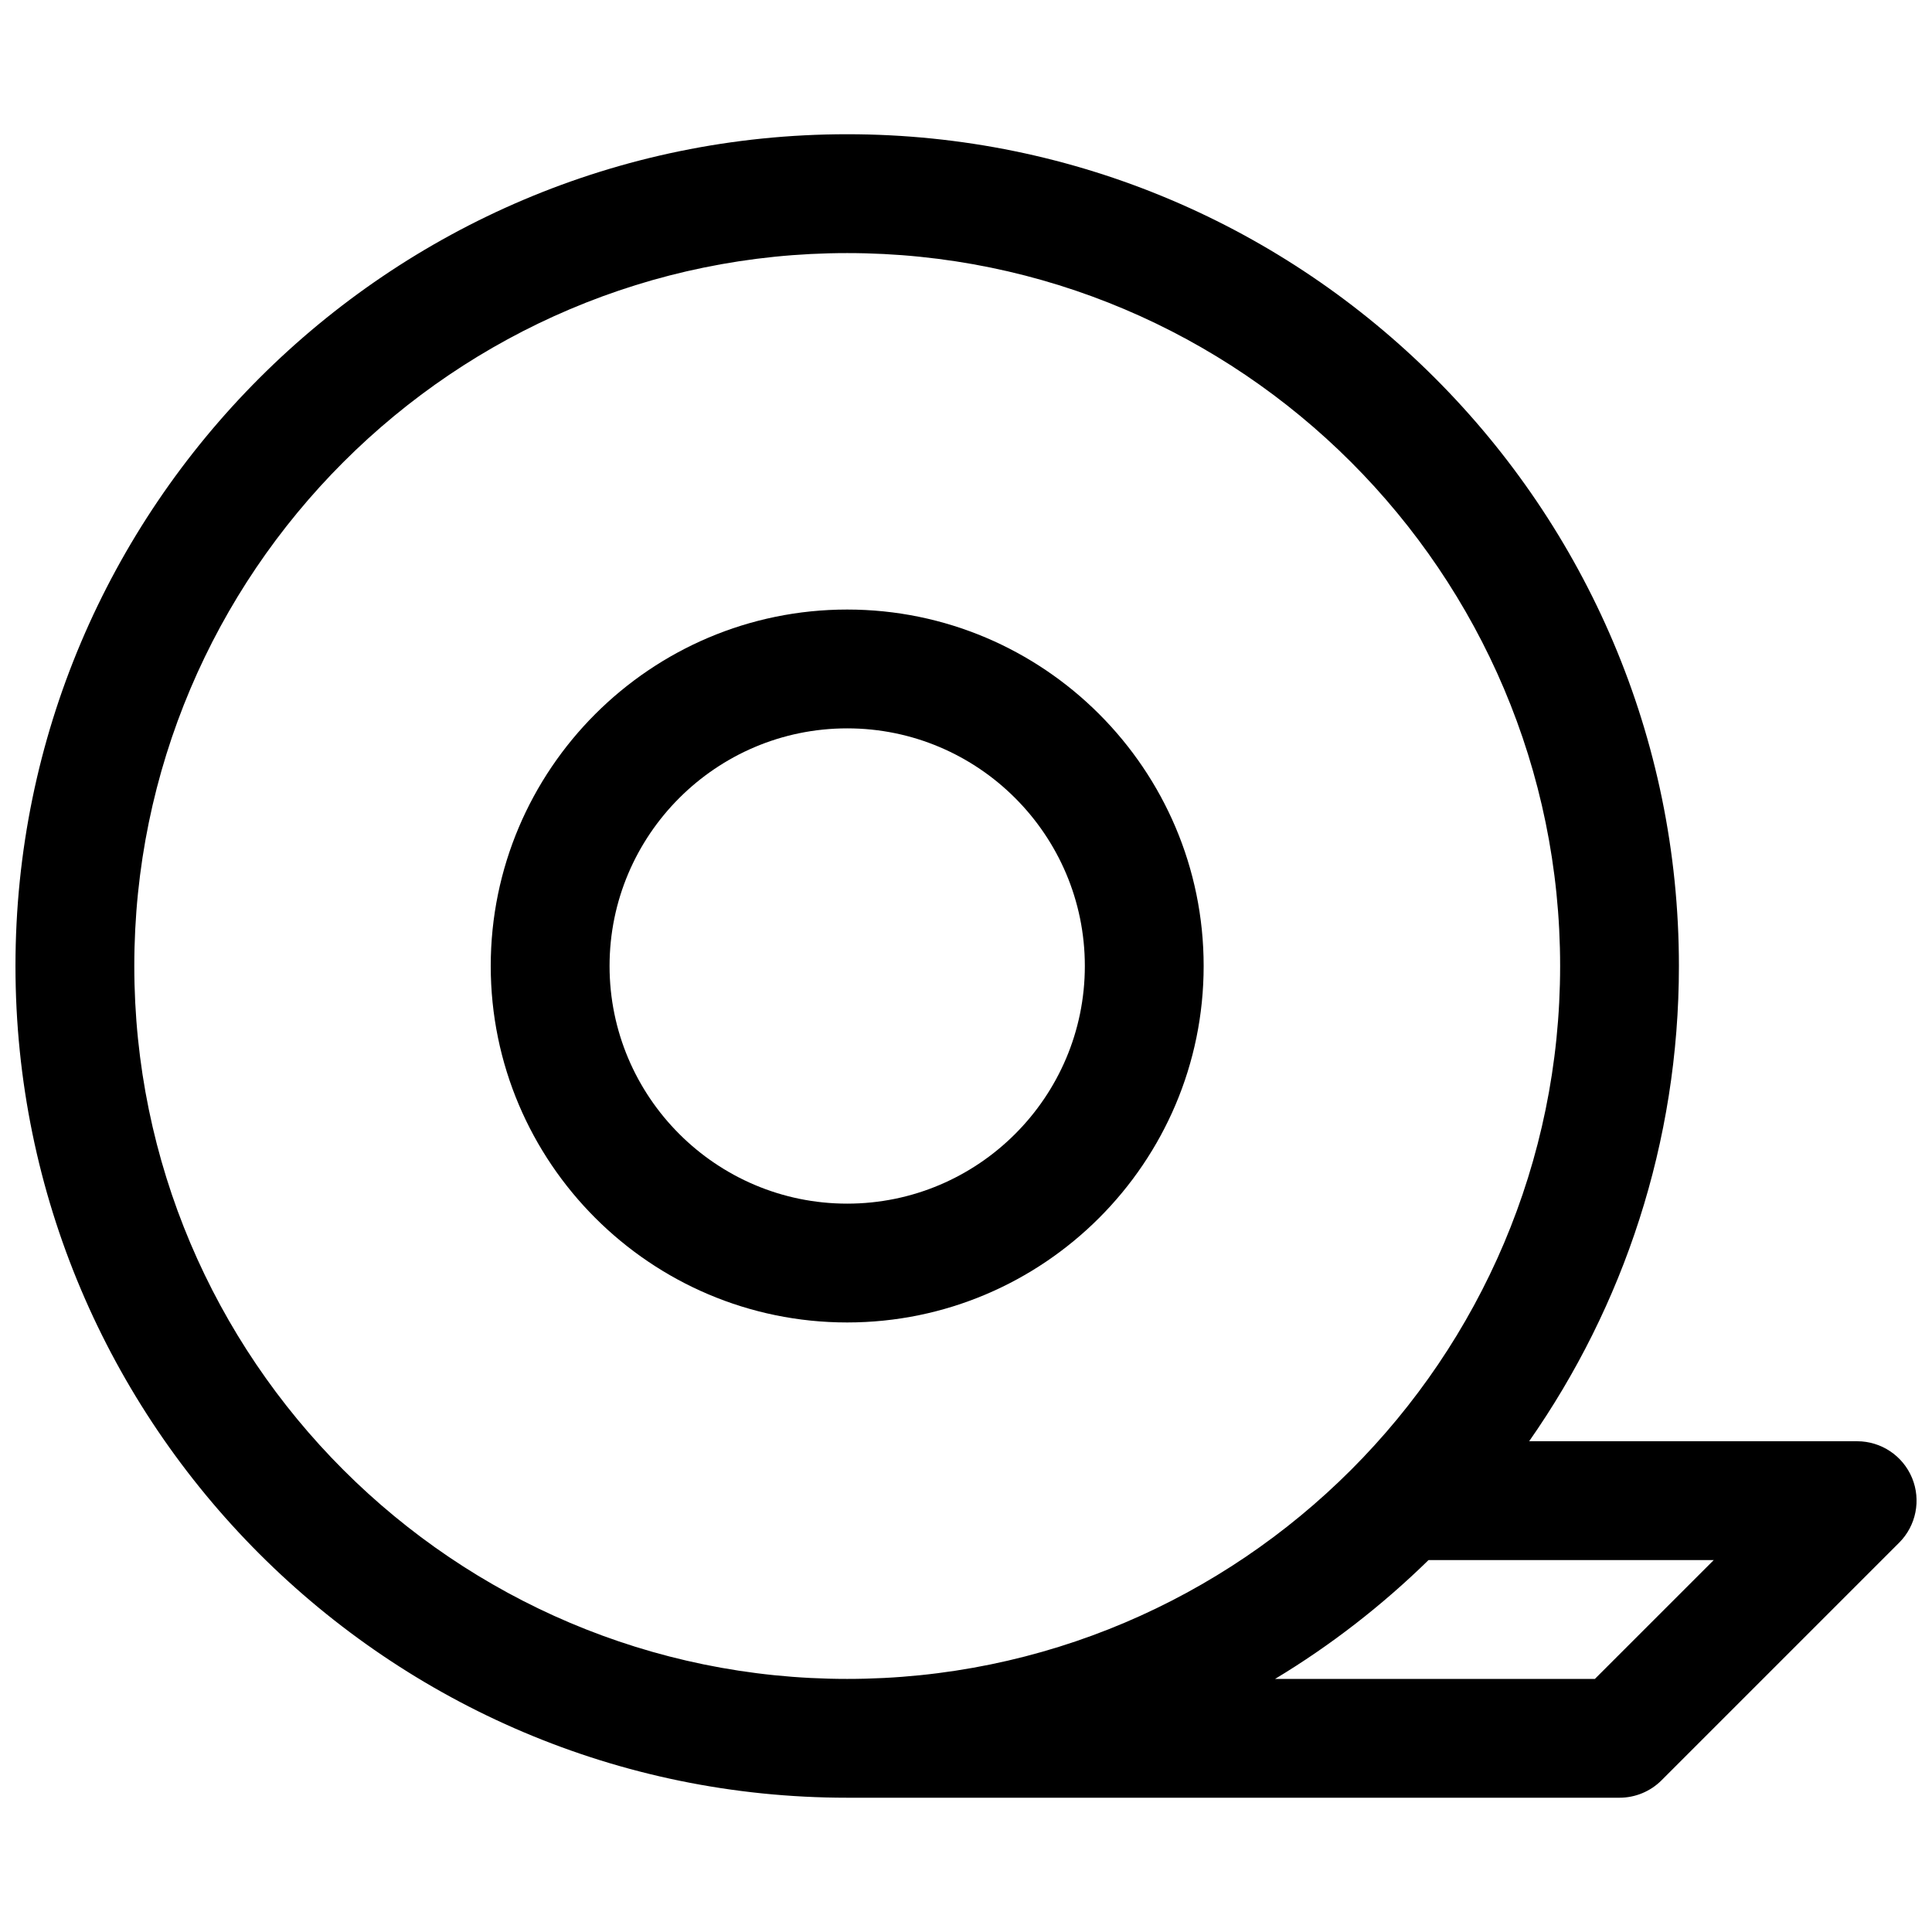
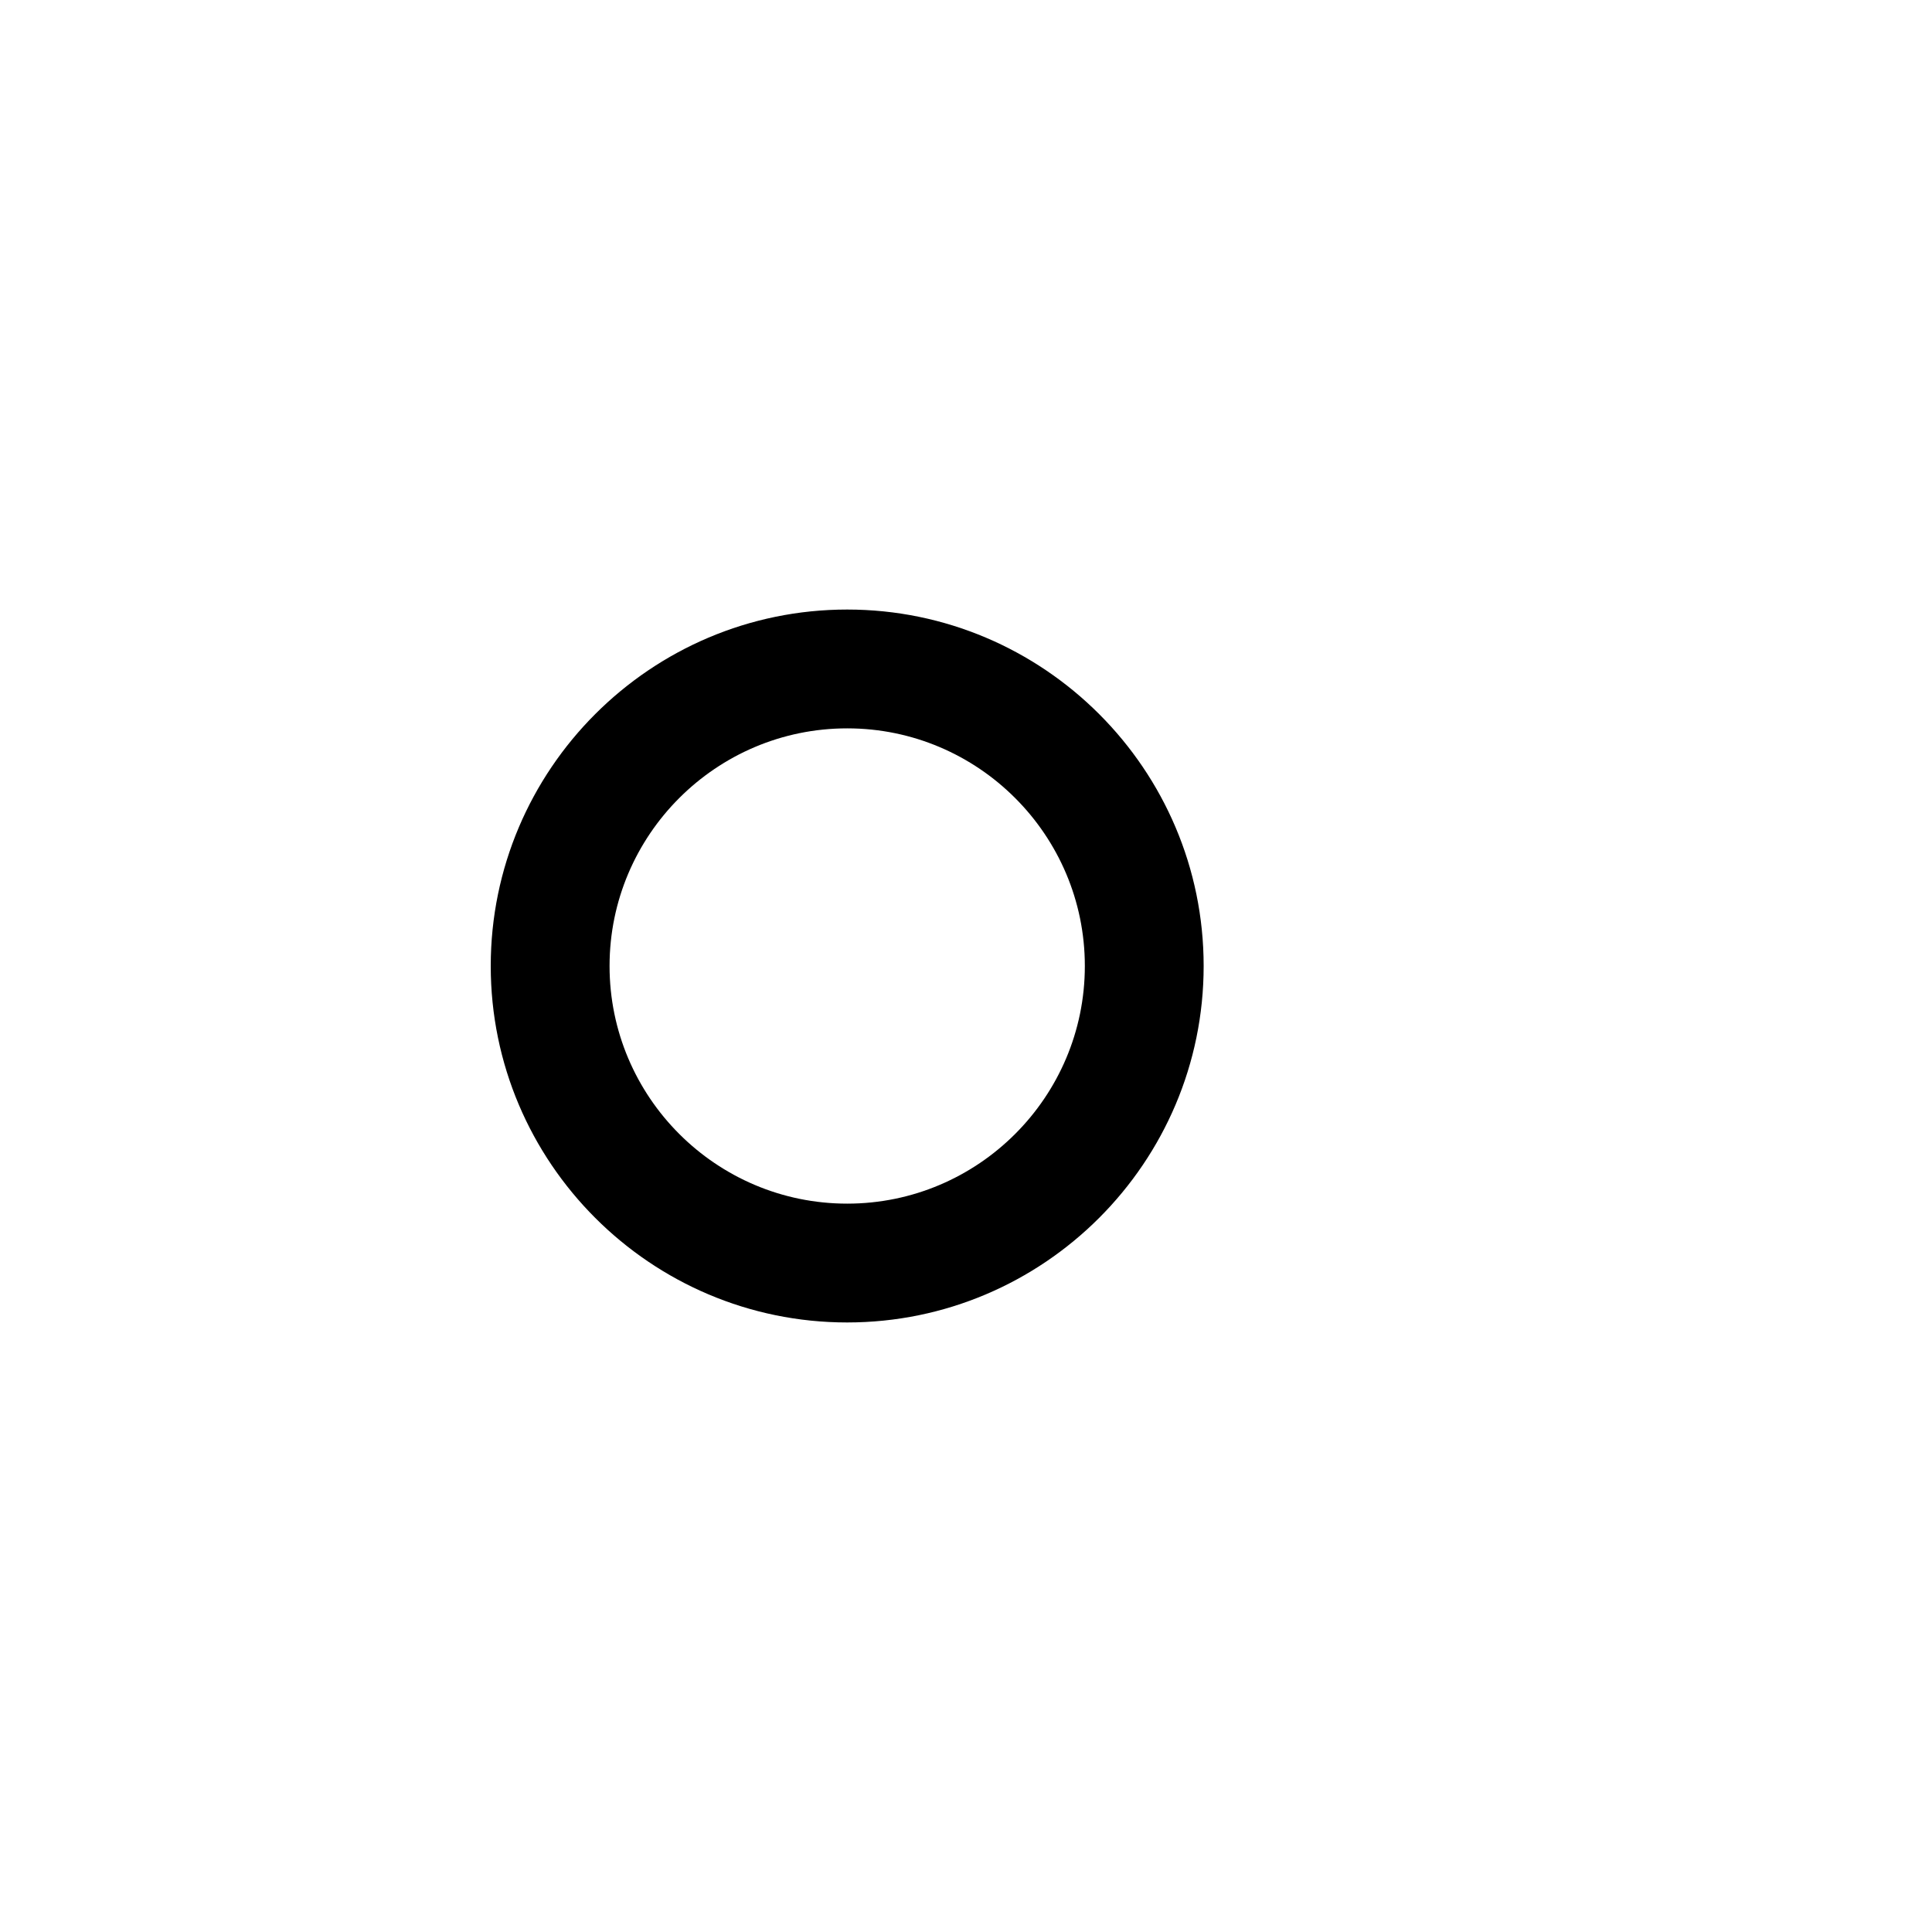
<svg xmlns="http://www.w3.org/2000/svg" width="800px" height="800px" version="1.1" viewBox="144 144 512 512">
  <defs>
    <clipPath id="a">
-       <path d="m148.09 179h503.81v442h-503.81z" />
-     </clipPath>
+       </clipPath>
  </defs>
  <path d="m462.98 400c0-52.09-42.375-94.465-94.465-94.465-52.09 0-94.465 42.375-94.465 94.465s42.375 94.465 94.465 94.465c52.086-0.004 94.465-42.379 94.465-94.465zm-157.44 0c0-34.723 28.254-62.977 62.977-62.977 34.723 0 62.977 28.254 62.977 62.977s-28.254 62.977-62.977 62.977c-34.727 0-62.977-28.254-62.977-62.977z" />
  <g clip-path="url(#a)">
-     <path d="m650.71 535.66c-2.441-5.879-8.18-9.715-14.547-9.715h-86.922c24.977-35.73 39.688-79.145 39.688-125.95 0-121.54-98.879-220.42-220.41-220.42-121.54 0-220.42 98.879-220.42 220.42 0 121.54 98.879 220.42 220.42 220.42h204.67c4.172 0 8.18-1.66 11.133-4.613l62.977-62.977c4.5-4.504 5.848-11.273 3.414-17.164zm-471.12-135.66c0-104.17 84.75-188.93 188.93-188.93 104.18 0 188.93 84.758 188.93 188.93-0.004 104.17-84.754 188.93-188.93 188.93-104.18 0-188.93-84.758-188.93-188.93zm387.07 188.93h-84.75c14.77-8.895 28.395-19.5 40.66-31.488h75.586z" />
-   </g>
+     </g>
</svg>